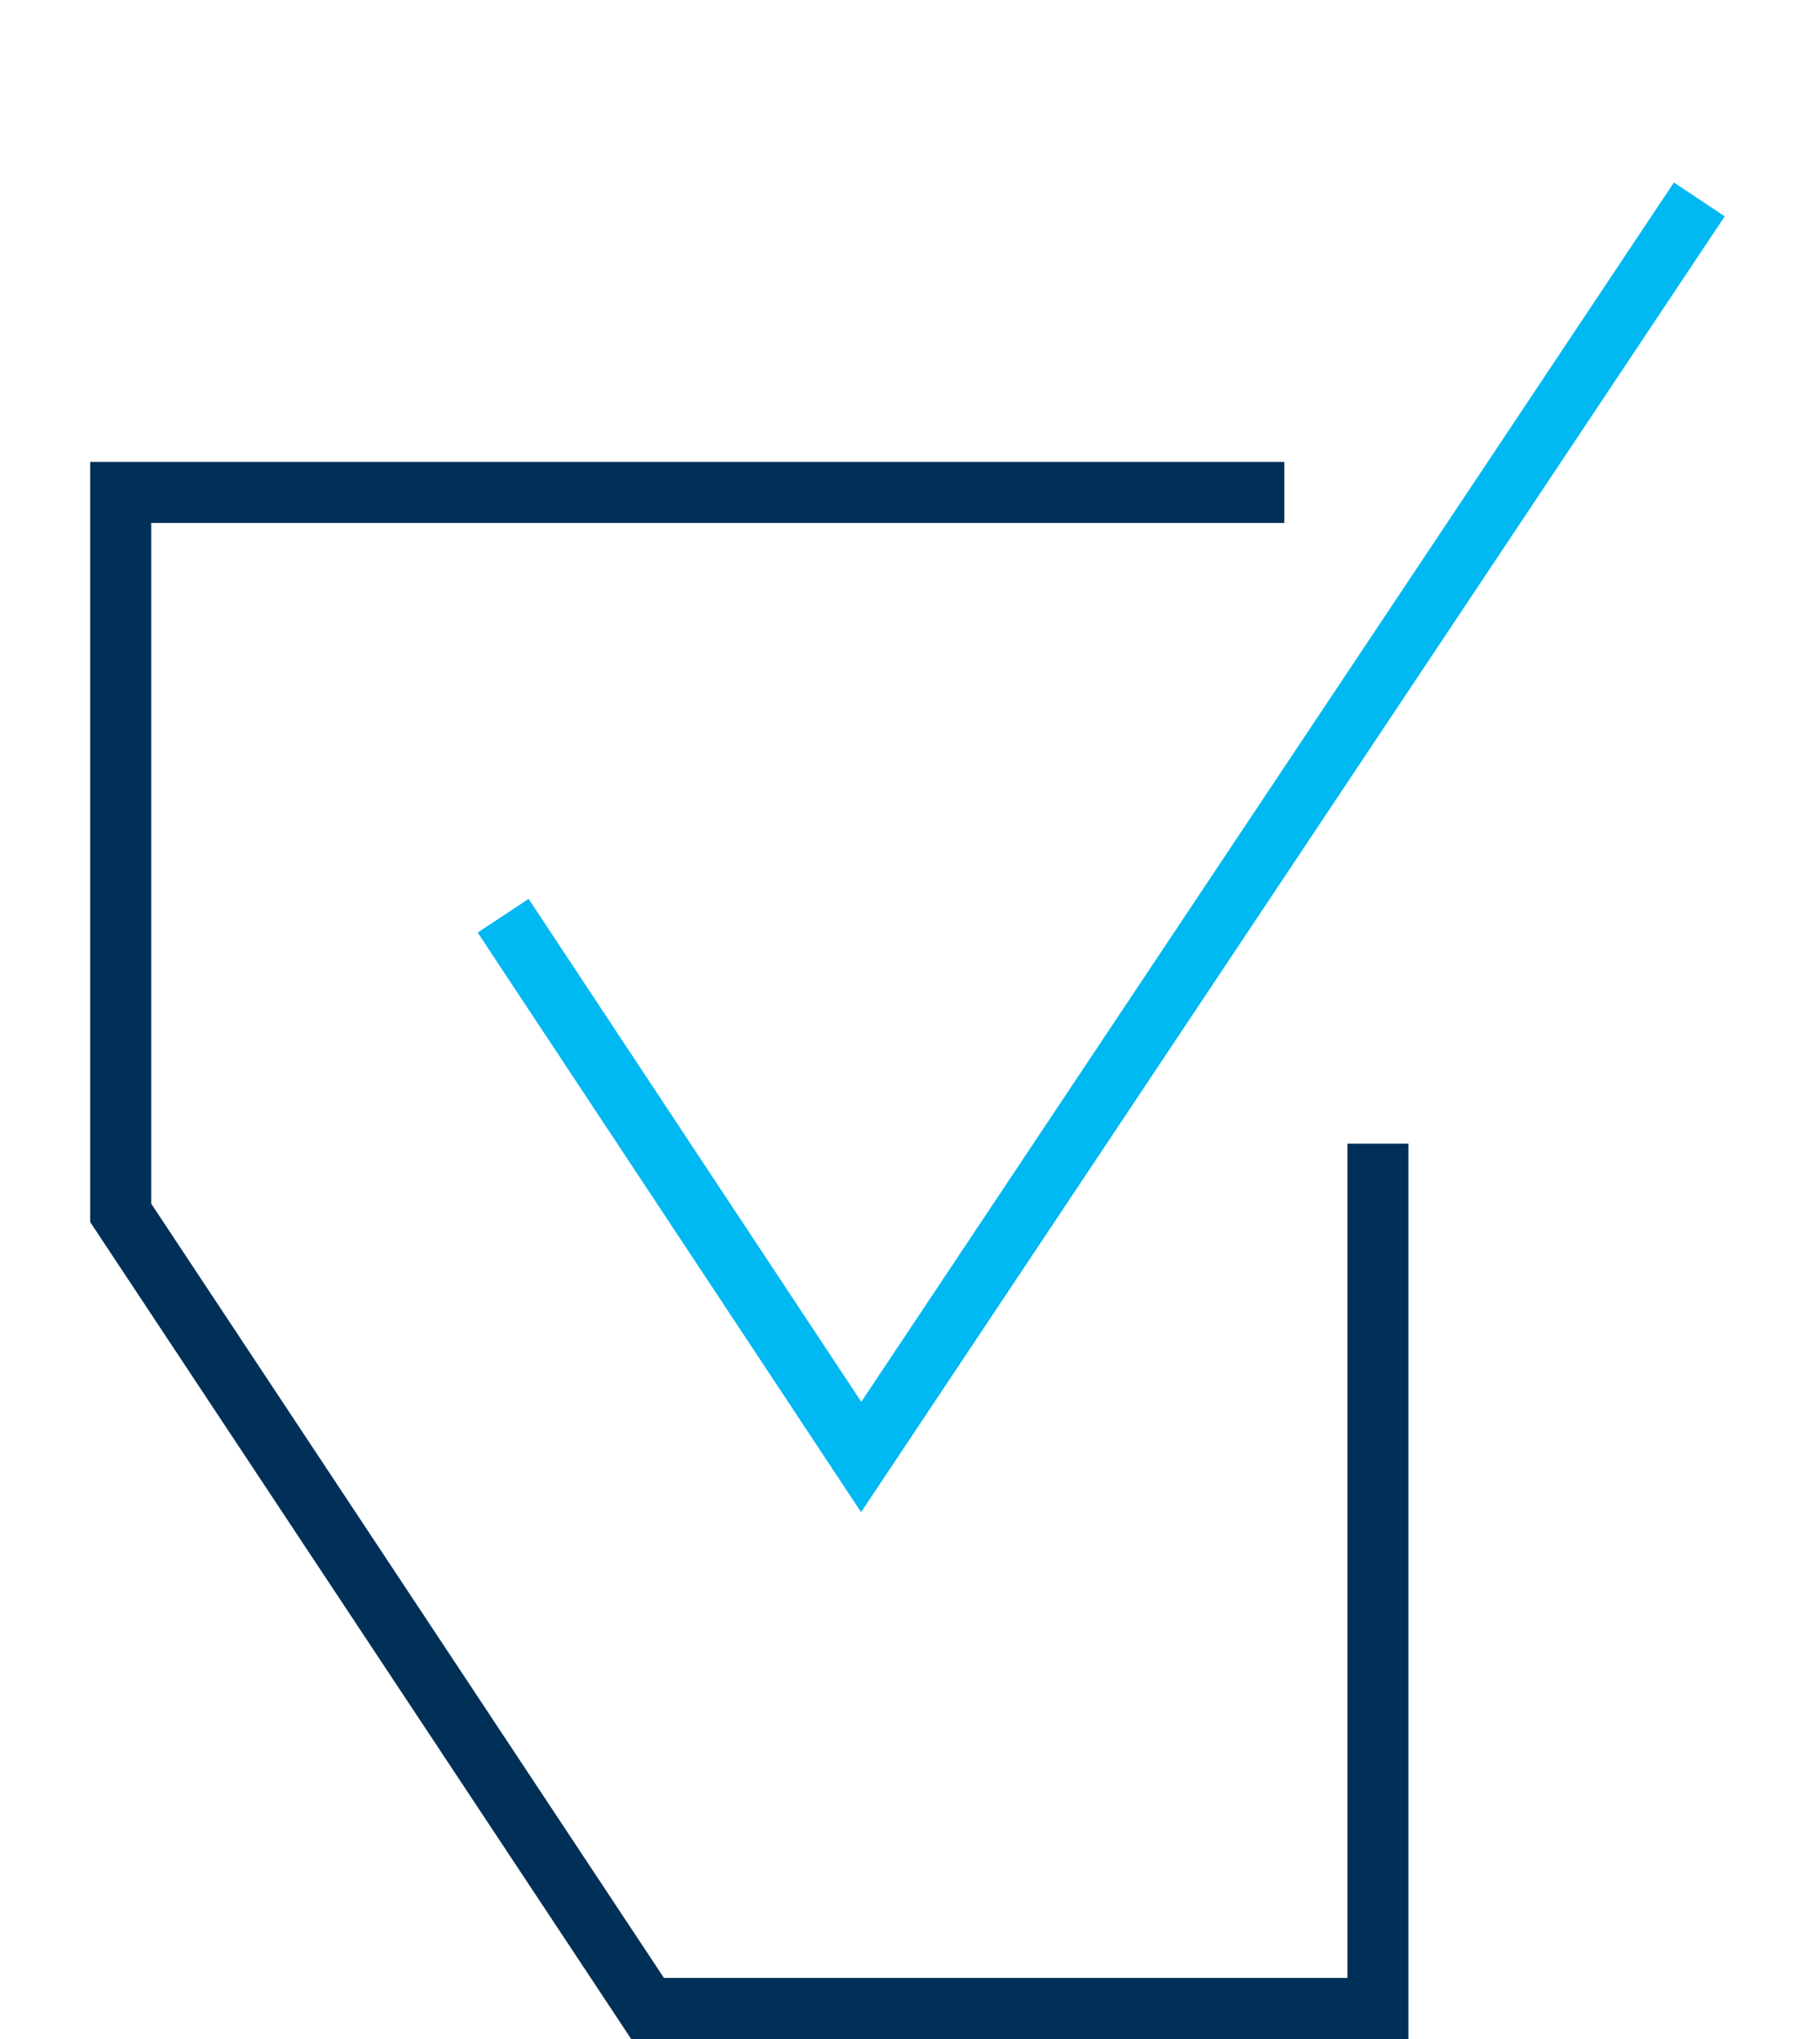
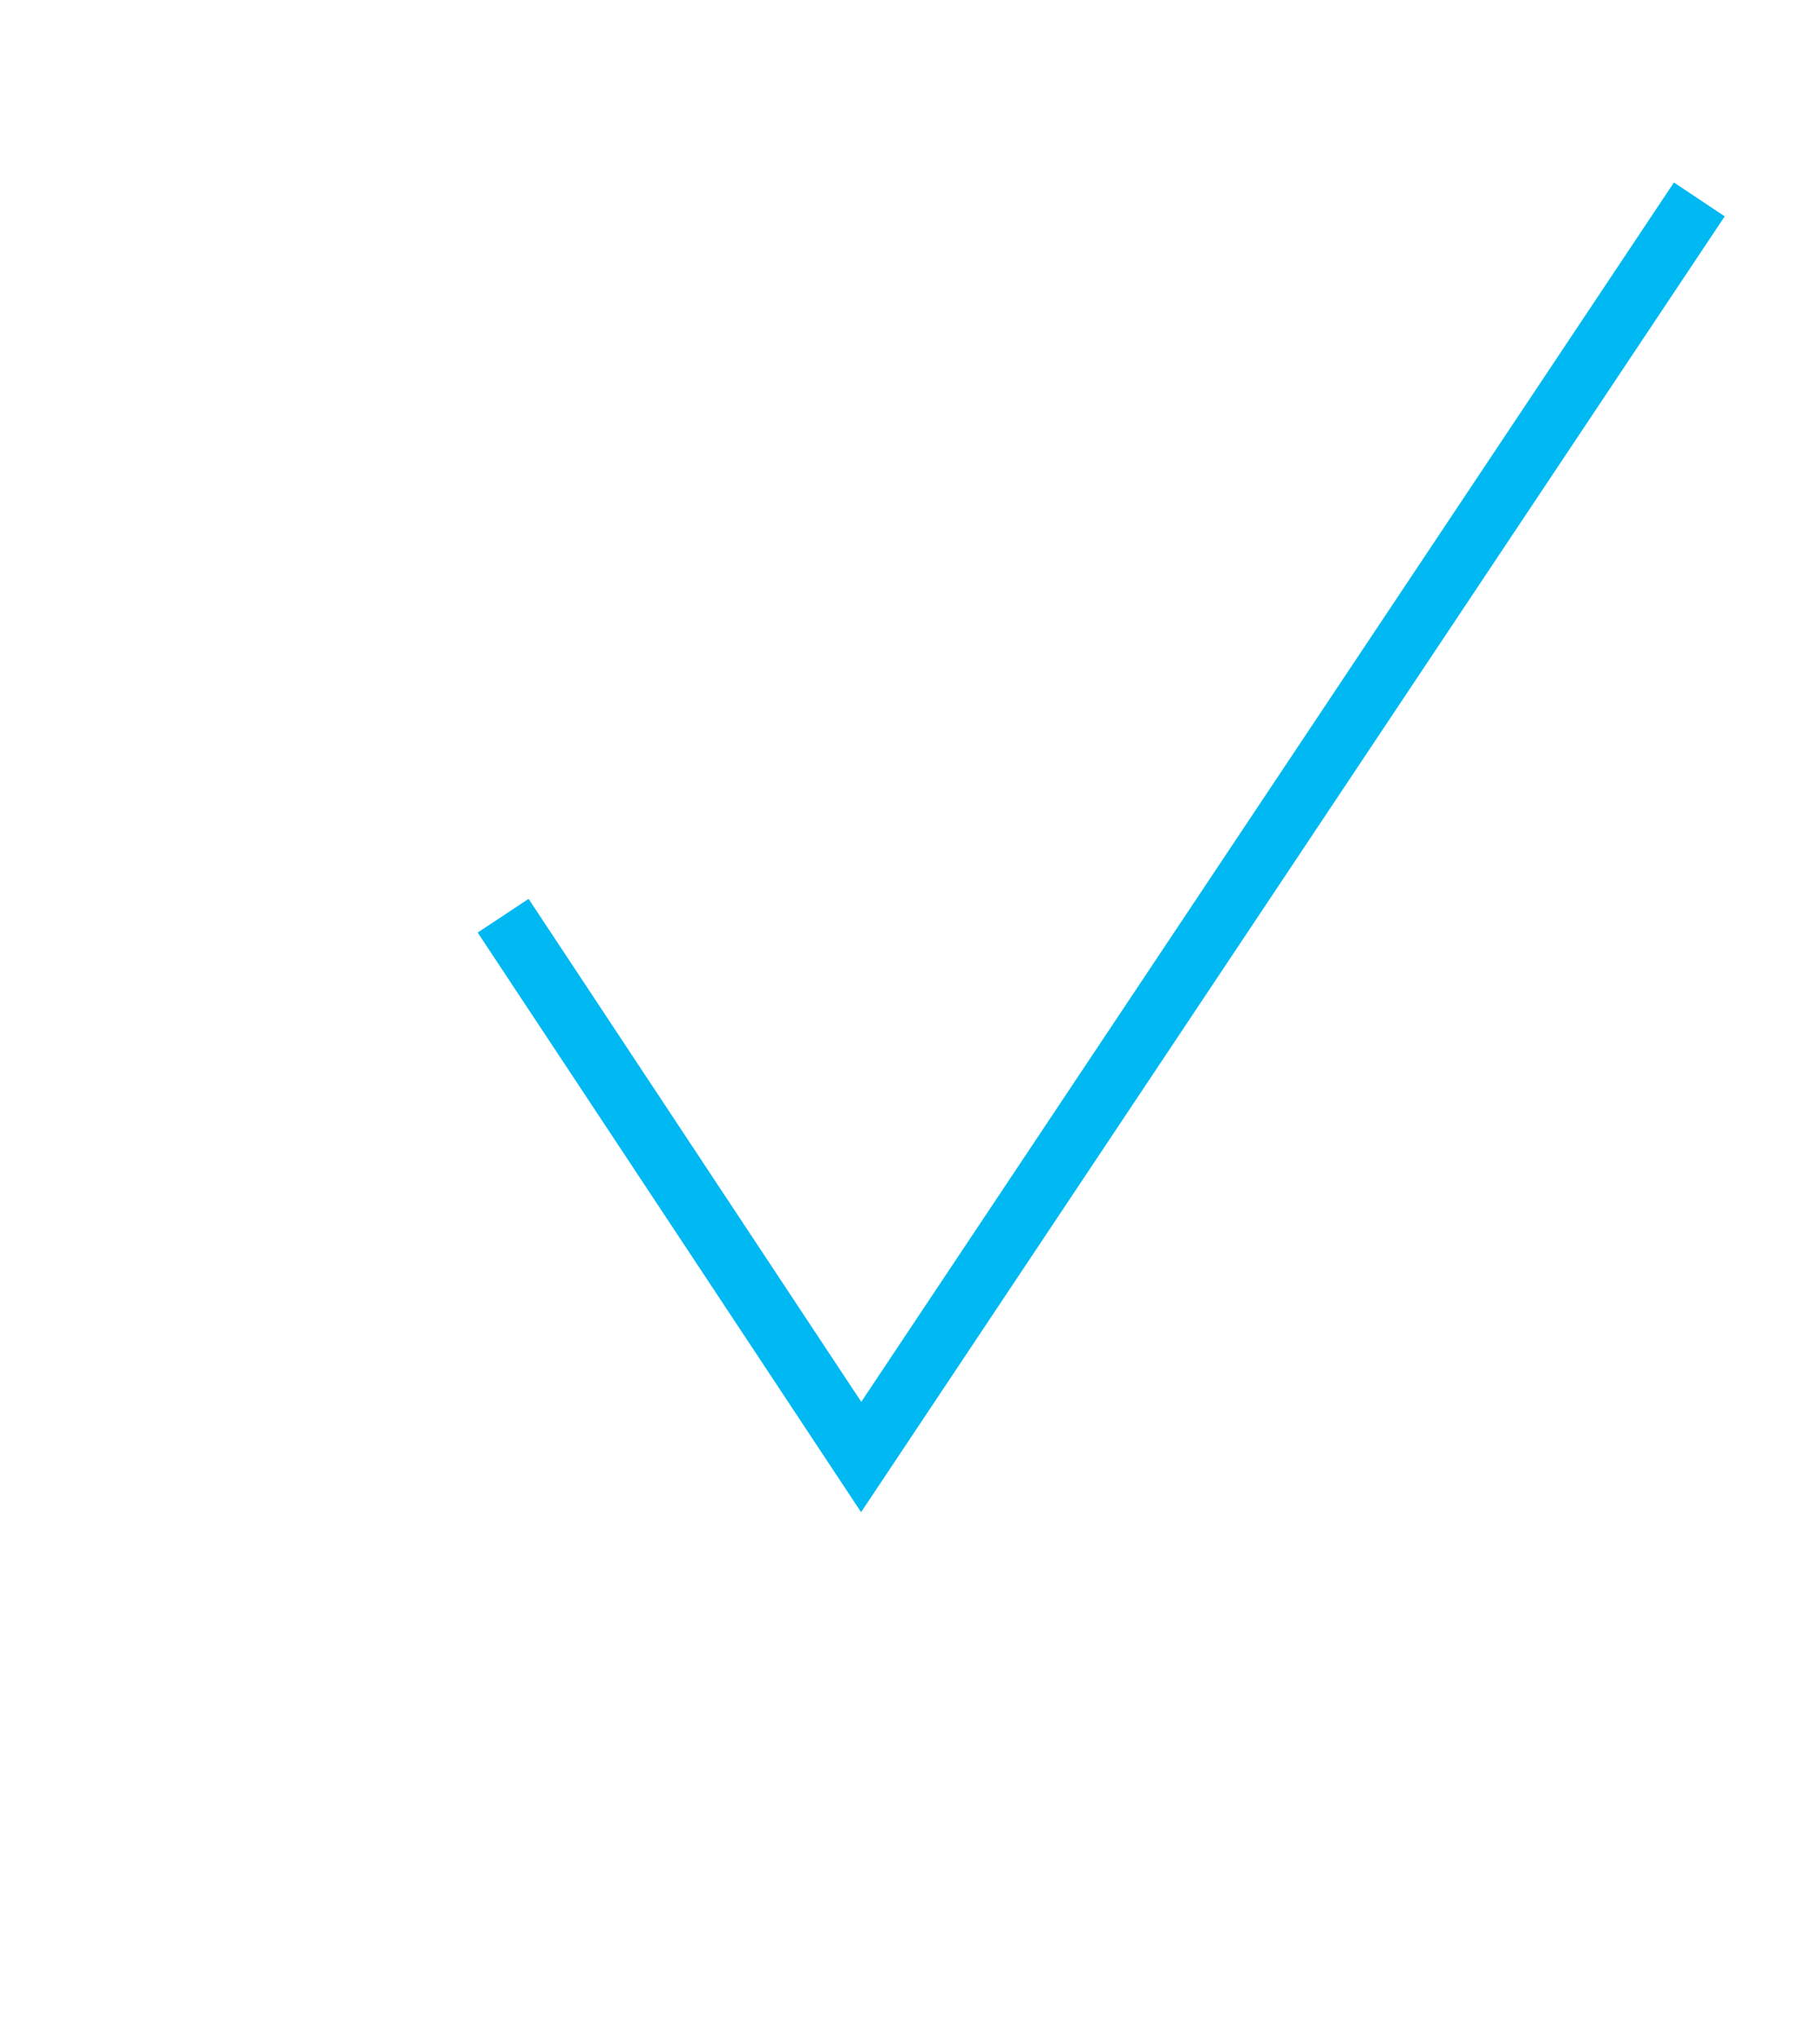
<svg xmlns="http://www.w3.org/2000/svg" version="1.1" id="Ebene_1" x="0px" y="0px" viewBox="0 0 89 100.2" style="enable-background:new 0 0 89 100.2;" xml:space="preserve" width="75" height="84">
  <style type="text/css">
	.st0{fill:none;stroke:#003057;stroke-width:3;}
	.st1{fill:none;stroke:#00B8F2;stroke-width:3;}
</style>
  <g>
-     <polyline class="st0" points="62.9,24.2 5.7,24.2 5.7,59.6 31.6,98.7 67.5,98.7 67.5,56.2  " />
    <polyline class="st1" points="24.5,45 42.1,71.6 83.3,9.8  " />
  </g>
</svg>